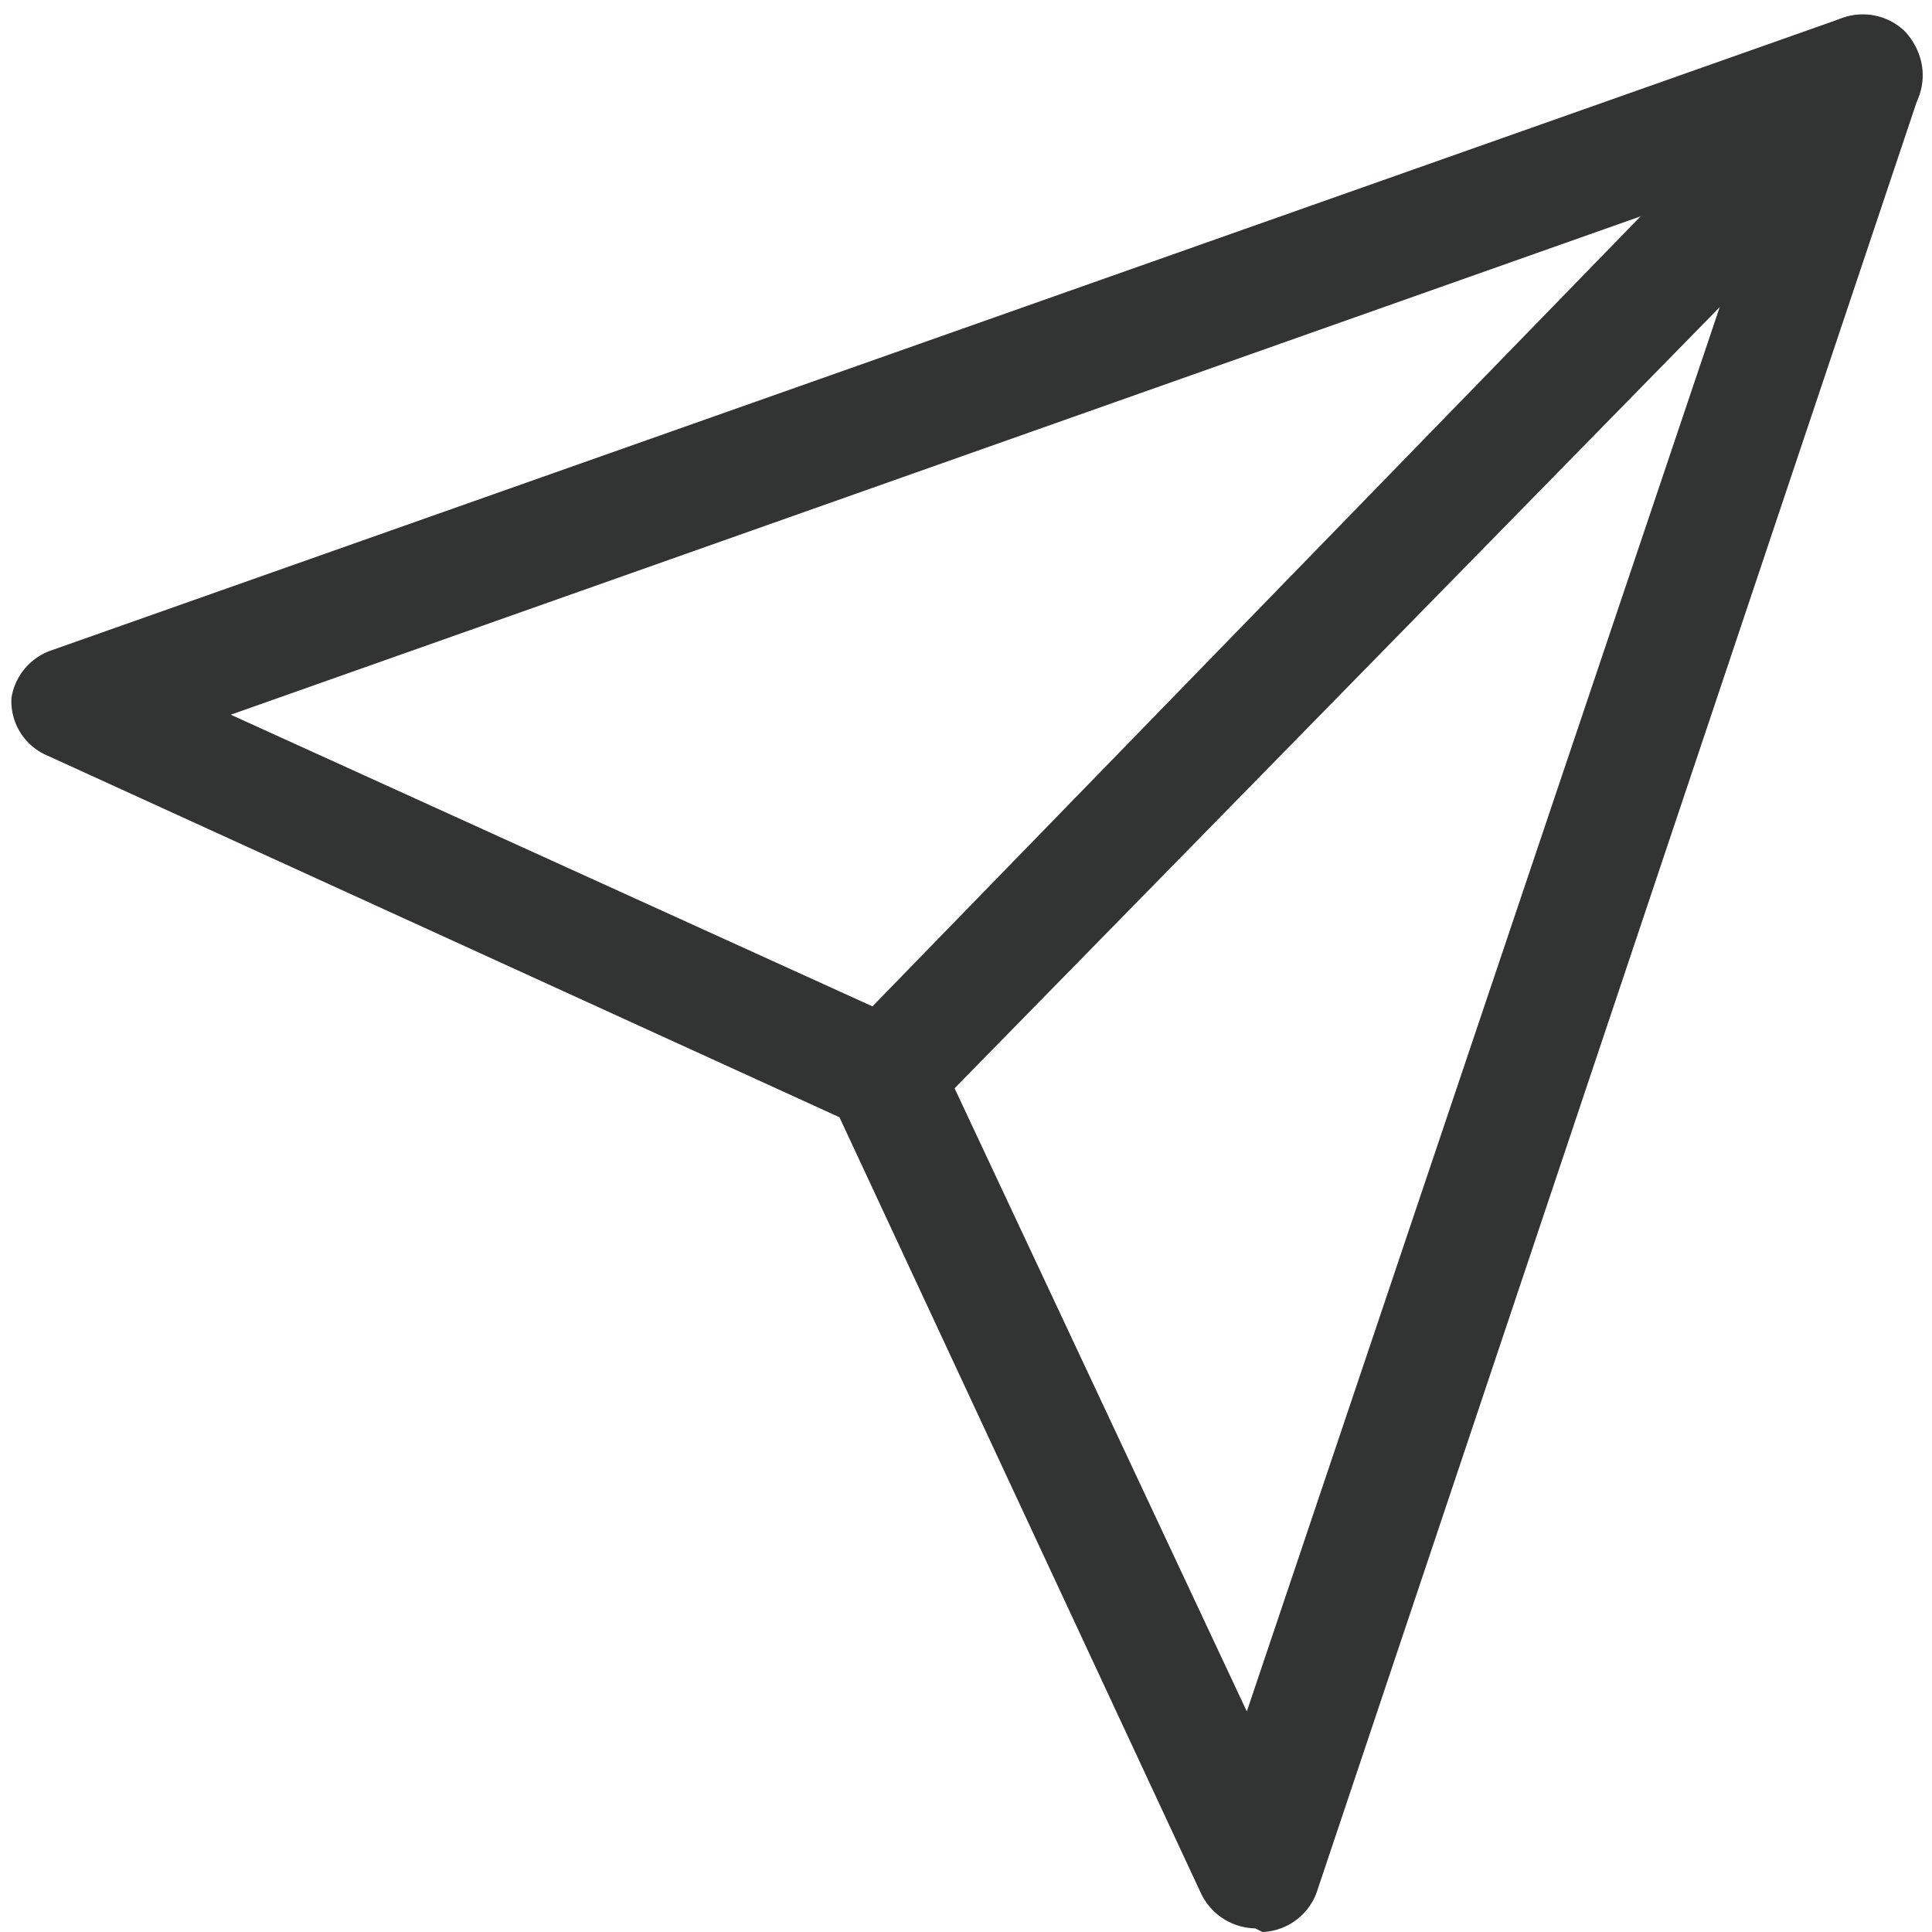
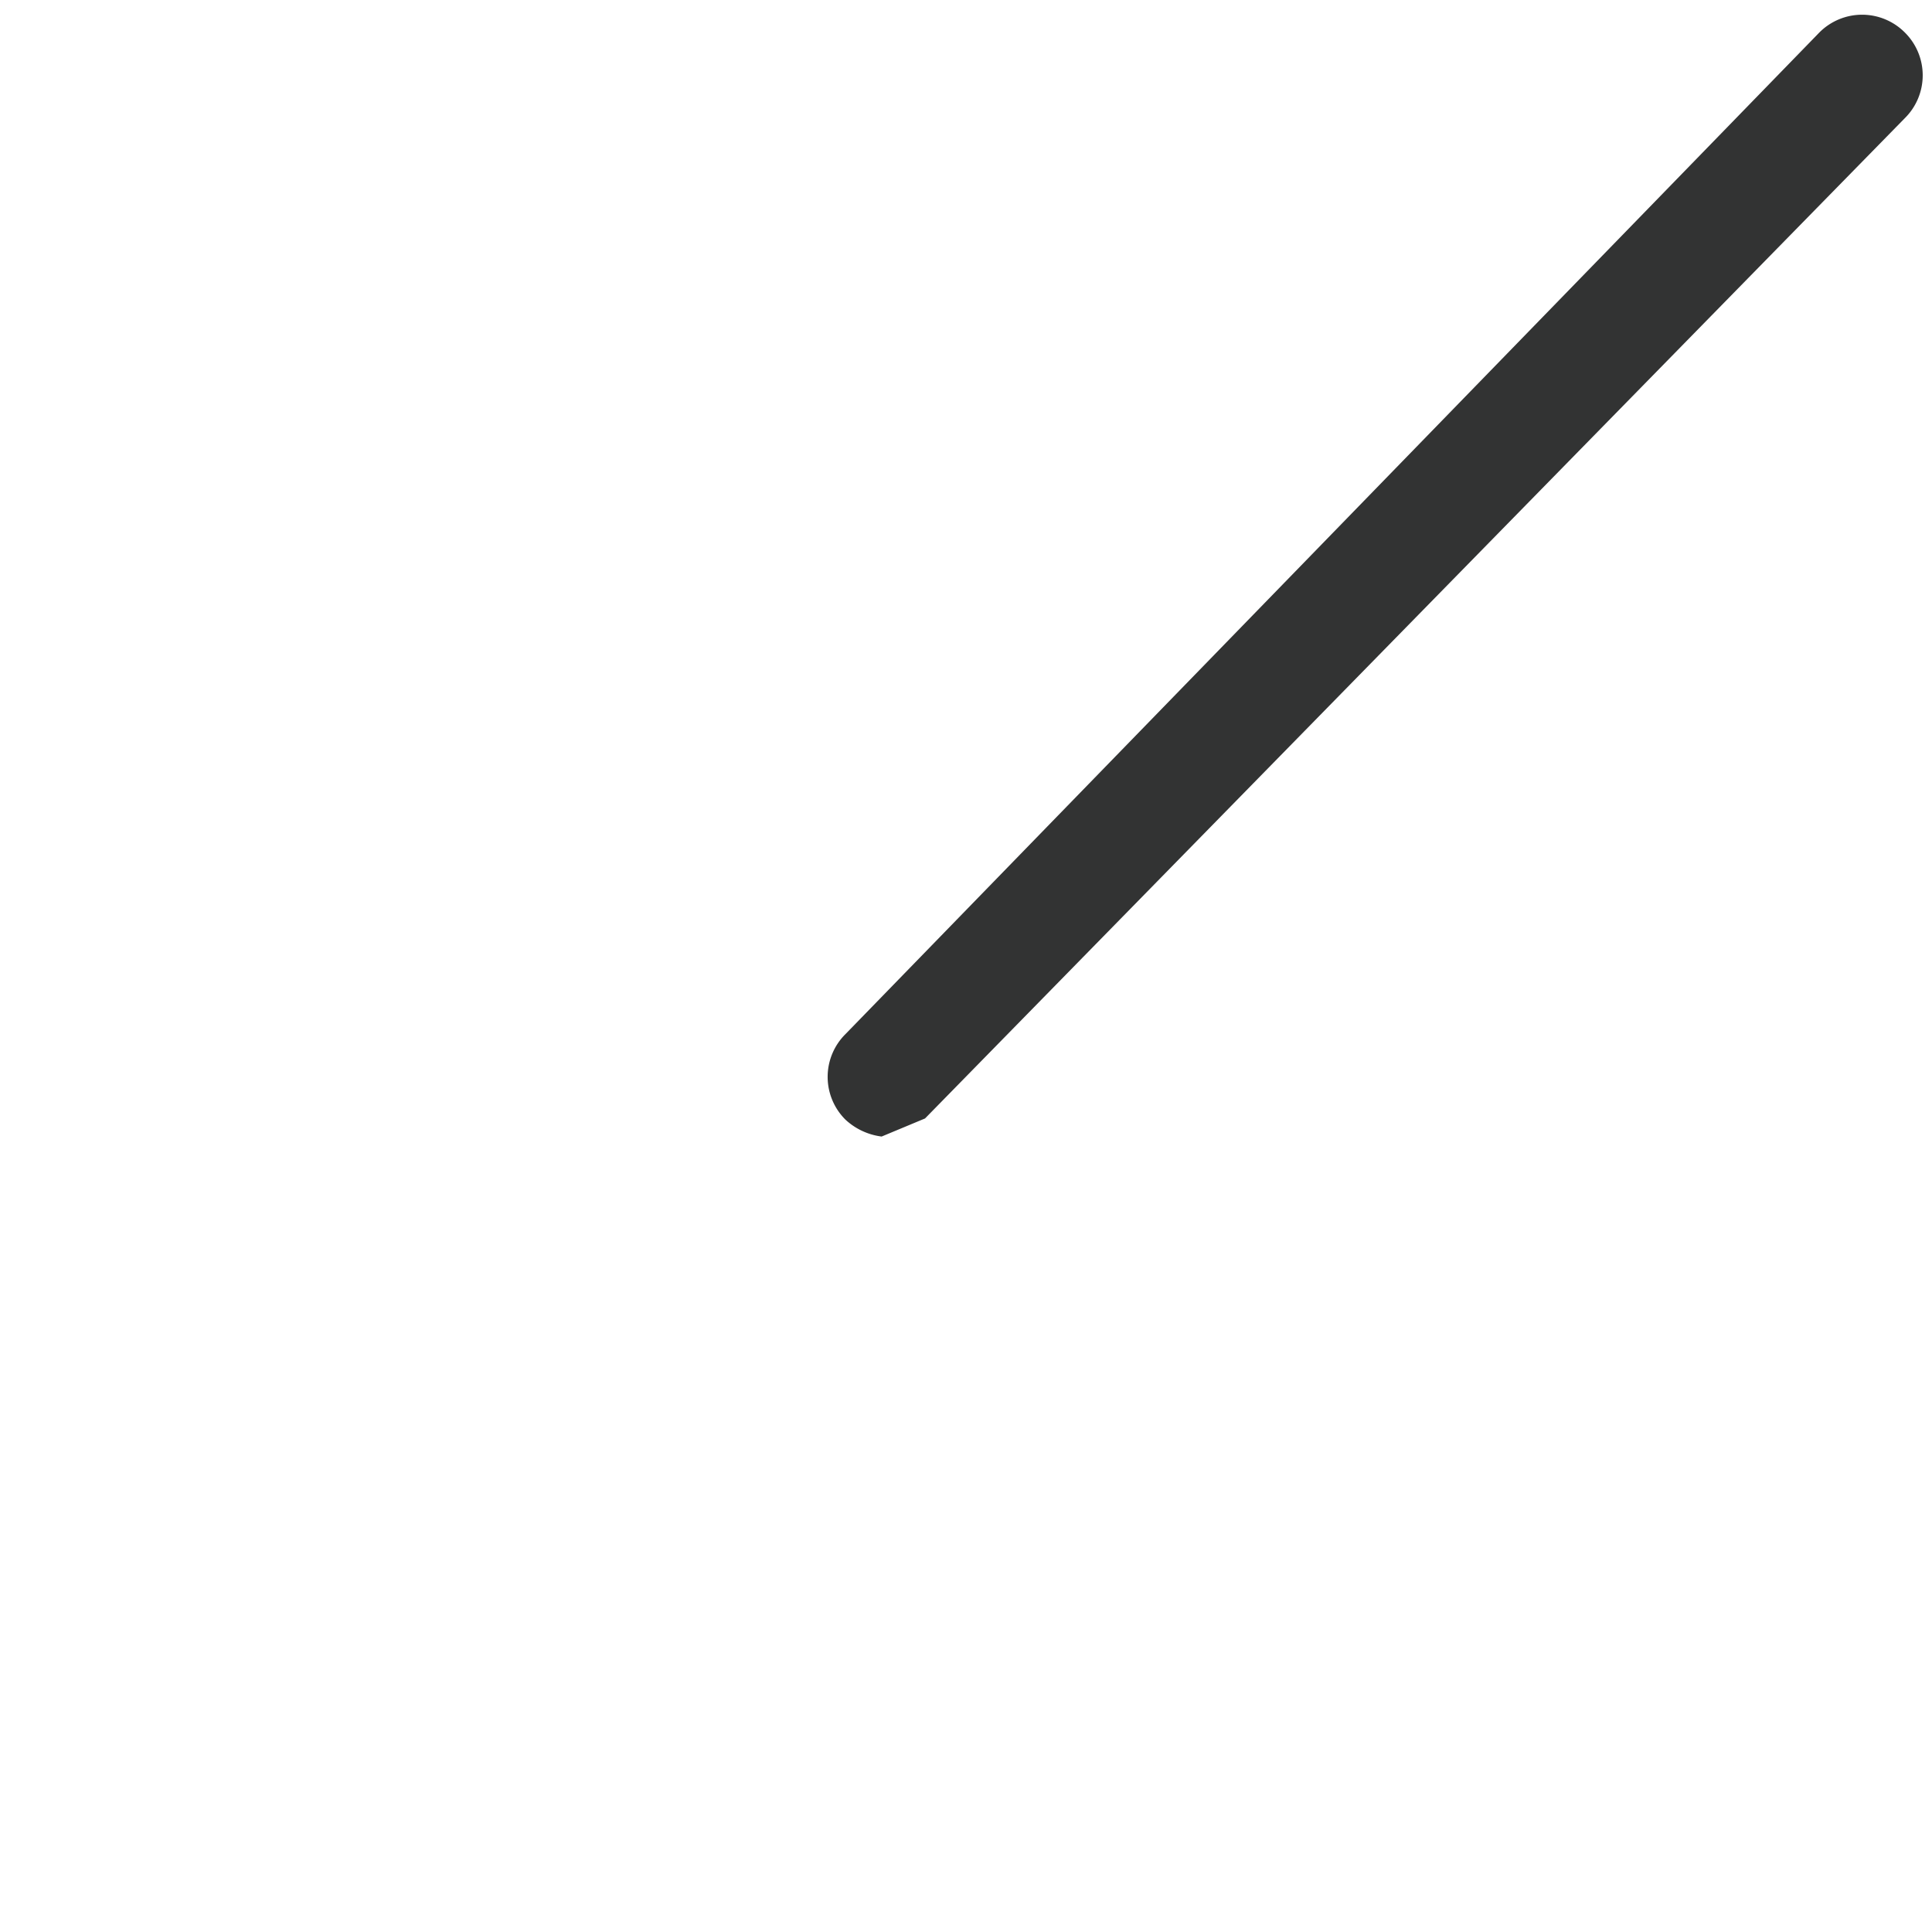
<svg xmlns="http://www.w3.org/2000/svg" t="1680604447507" class="icon" viewBox="0 0 1024 1024" version="1.1" p-id="6336" width="200" height="200">
-   <path d="M665.313 1022.084a32.579 32.579 0 0 1-28.746-18.525l-191.641-411.389-419.693-191.641a31.301 31.301 0 0 1-19.164-30.663 31.94 31.94 0 0 1 20.442-24.913L976.409 9.582a31.94 31.94 0 0 1 33.218 7.027 33.857 33.857 0 0 1 7.666 33.218l-319.401 953.093a31.94 31.94 0 0 1-28.746 21.08zM122.331 378.81l358.368 162.895a28.746 28.746 0 0 1 15.97 15.331l164.172 350.064 274.685-815.75z" fill="#323333" p-id="6337" />
-   <path d="M467.284 602.391a34.495 34.495 0 0 1-19.164-8.943 31.94 31.94 0 0 1 0-45.355L964.272 17.248a31.94 31.94 0 0 1 45.355 0 31.94 31.94 0 0 1 0 45.355l-519.346 530.206a32.579 32.579 0 0 1-22.997 9.582z" fill="#323333" p-id="6338" />
+   <path d="M467.284 602.391a34.495 34.495 0 0 1-19.164-8.943 31.94 31.94 0 0 1 0-45.355L964.272 17.248a31.94 31.94 0 0 1 45.355 0 31.94 31.94 0 0 1 0 45.355l-519.346 530.206z" fill="#323333" p-id="6338" />
</svg>